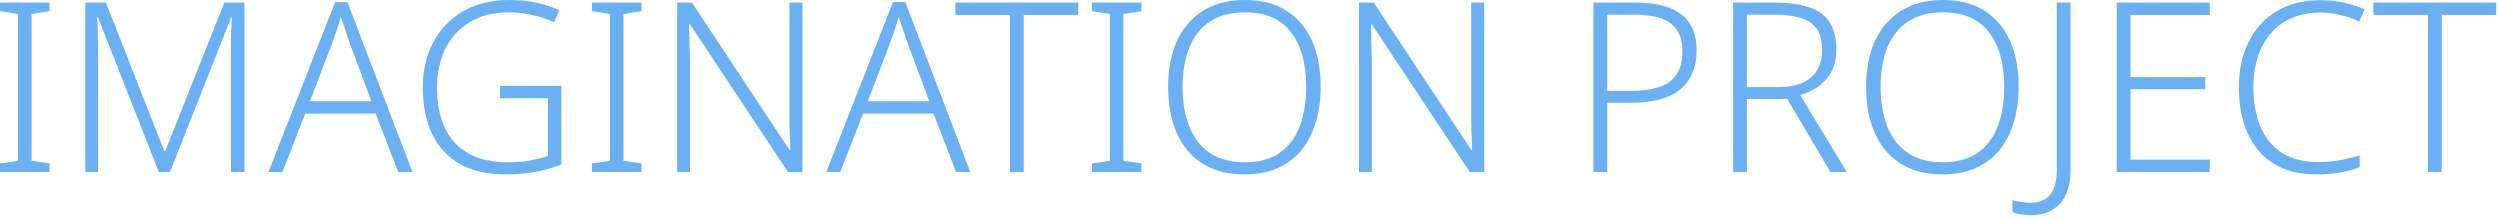
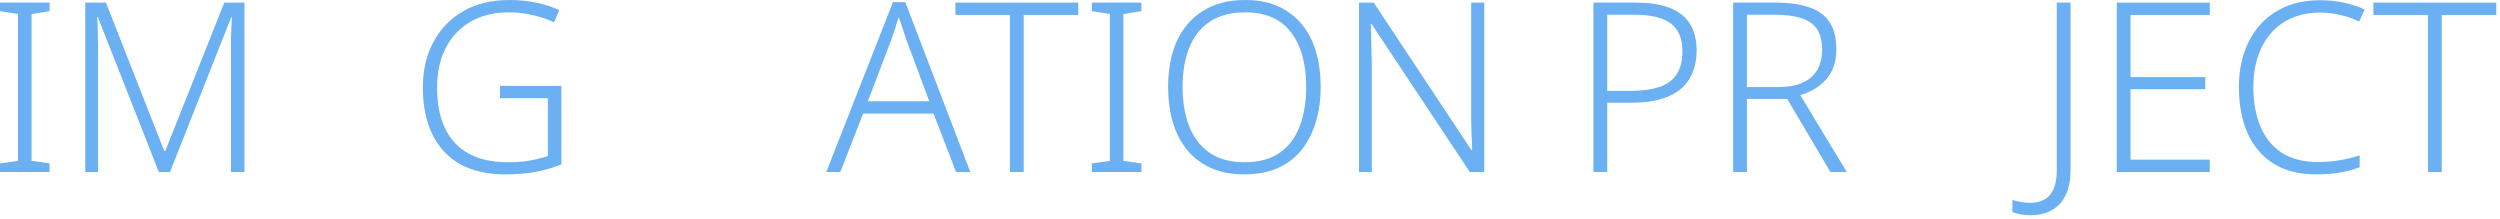
<svg xmlns="http://www.w3.org/2000/svg" width="411" height="36" viewBox="0 0 411 36" fill="none">
  <path d="M8.151 28.275H0V26.871L2.964 26.442V2.301L0 1.833V0.429H8.151V1.833L5.187 2.301V26.442L8.151 26.871V28.275Z" fill="#6AB0F2" />
  <path d="M26.112 28.275L16.089 2.808H15.972C16.024 3.276 16.05 3.809 16.05 4.407C16.076 4.979 16.089 5.59 16.089 6.24C16.115 6.864 16.128 7.514 16.128 8.19V28.275H14.022V0.429H17.415L27.009 24.843H27.165L36.876 0.429H40.191V28.275H37.968V7.956C37.968 7.384 37.968 6.799 37.968 6.201C37.994 5.603 38.02 5.018 38.046 4.446C38.072 3.874 38.098 3.341 38.124 2.847H38.007L27.945 28.275H26.112Z" fill="#6AB0F2" />
-   <path d="M65.466 28.275L61.761 18.681H50.178L46.434 28.275H44.133L55.092 0.351H57.12L67.806 28.275H65.466ZM57.315 6.591C57.237 6.331 57.12 5.98 56.964 5.538C56.808 5.096 56.652 4.628 56.496 4.134C56.34 3.64 56.184 3.198 56.028 2.808C55.898 3.25 55.755 3.705 55.599 4.173C55.469 4.641 55.326 5.083 55.17 5.499C55.04 5.915 54.91 6.292 54.78 6.63L50.958 16.653H61.059L57.315 6.591Z" fill="#6AB0F2" />
  <path d="M82.192 14.118H92.293V27.027C90.915 27.573 89.472 27.989 87.964 28.275C86.456 28.535 84.831 28.665 83.089 28.665C80.151 28.665 77.668 28.106 75.64 26.988C73.638 25.844 72.117 24.206 71.077 22.074C70.037 19.942 69.517 17.381 69.517 14.391C69.517 11.557 70.089 9.074 71.233 6.942C72.377 4.784 74.002 3.094 76.108 1.872C78.24 0.624 80.788 0 83.752 0C85.286 0 86.729 0.143 88.081 0.429C89.459 0.689 90.746 1.105 91.942 1.677L91.084 3.666C89.914 3.12 88.705 2.717 87.457 2.457C86.209 2.171 84.935 2.028 83.635 2.028C81.191 2.028 79.085 2.548 77.317 3.588C75.549 4.628 74.197 6.071 73.261 7.917C72.325 9.763 71.857 11.921 71.857 14.391C71.857 17.069 72.299 19.318 73.183 21.138C74.067 22.958 75.367 24.336 77.083 25.272C78.825 26.208 80.97 26.676 83.518 26.676C84.454 26.676 85.299 26.637 86.053 26.559C86.833 26.455 87.548 26.325 88.198 26.169C88.874 26.013 89.498 25.844 90.07 25.662V16.146H82.192V14.118Z" fill="#6AB0F2" />
-   <path d="M105.461 28.275H97.31V26.871L100.274 26.442V2.301L97.31 1.833V0.429H105.461V1.833L102.497 2.301V26.442L105.461 26.871V28.275Z" fill="#6AB0F2" />
-   <path d="M131.924 28.275H129.545L113.399 3.939H113.282C113.282 4.459 113.295 4.992 113.321 5.538C113.347 6.058 113.36 6.604 113.36 7.176C113.386 7.748 113.399 8.333 113.399 8.931C113.425 9.503 113.438 10.088 113.438 10.686V28.275H111.332V0.429H113.75L129.818 24.687H129.935C129.935 24.297 129.922 23.842 129.896 23.322C129.87 22.776 129.844 22.204 129.818 21.606C129.818 21.008 129.805 20.41 129.779 19.812C129.779 19.214 129.779 18.642 129.779 18.096V0.429H131.924V28.275Z" fill="#6AB0F2" />
  <path d="M157.177 28.275L153.472 18.681H141.889L138.145 28.275H135.844L146.803 0.351H148.831L159.517 28.275H157.177ZM149.026 6.591C148.948 6.331 148.831 5.98 148.675 5.538C148.519 5.096 148.363 4.628 148.207 4.134C148.051 3.64 147.895 3.198 147.739 2.808C147.609 3.25 147.466 3.705 147.31 4.173C147.18 4.641 147.037 5.083 146.881 5.499C146.751 5.915 146.621 6.292 146.491 6.63L142.669 16.653H152.77L149.026 6.591Z" fill="#6AB0F2" />
  <path d="M168.295 28.275H166.033V2.457H157.063V0.429H177.265V2.457H168.295V28.275Z" fill="#6AB0F2" />
  <path d="M187.65 28.275H179.499V26.871L182.463 26.442V2.301L179.499 1.833V0.429H187.65V1.833L184.686 2.301V26.442L187.65 26.871V28.275Z" fill="#6AB0F2" />
  <path d="M217.116 14.313C217.116 16.445 216.843 18.382 216.297 20.124C215.777 21.866 214.997 23.387 213.957 24.687C212.917 25.961 211.604 26.949 210.018 27.651C208.458 28.327 206.638 28.665 204.558 28.665C202.452 28.665 200.619 28.314 199.059 27.612C197.499 26.91 196.199 25.922 195.159 24.648C194.119 23.374 193.339 21.866 192.819 20.124C192.299 18.356 192.039 16.406 192.039 14.274C192.039 11.44 192.507 8.957 193.443 6.825C194.405 4.693 195.822 3.029 197.694 1.833C199.592 0.611 201.932 0 204.714 0C207.392 0 209.641 0.585 211.461 1.755C213.307 2.899 214.711 4.537 215.673 6.669C216.635 8.801 217.116 11.349 217.116 14.313ZM194.418 14.274C194.418 16.77 194.782 18.941 195.51 20.787C196.238 22.633 197.356 24.076 198.864 25.116C200.372 26.156 202.283 26.676 204.597 26.676C206.937 26.676 208.848 26.169 210.33 25.155C211.838 24.115 212.943 22.672 213.645 20.826C214.373 18.98 214.737 16.809 214.737 14.313C214.737 10.439 213.892 7.423 212.202 5.265C210.538 3.107 208.042 2.028 204.714 2.028C202.374 2.028 200.437 2.535 198.903 3.549C197.395 4.563 196.264 5.993 195.51 7.839C194.782 9.685 194.418 11.83 194.418 14.274Z" fill="#6AB0F2" />
  <path d="M244.011 28.275H241.632L225.486 3.939H225.369C225.369 4.459 225.382 4.992 225.408 5.538C225.434 6.058 225.447 6.604 225.447 7.176C225.473 7.748 225.486 8.333 225.486 8.931C225.512 9.503 225.525 10.088 225.525 10.686V28.275H223.419V0.429H225.837L241.905 24.687H242.022C242.022 24.297 242.009 23.842 241.983 23.322C241.957 22.776 241.931 22.204 241.905 21.606C241.905 21.008 241.892 20.41 241.866 19.812C241.866 19.214 241.866 18.642 241.866 18.096V0.429H244.011V28.275Z" fill="#6AB0F2" />
  <path d="M268.904 0.429C272.258 0.429 274.767 1.079 276.431 2.379C278.095 3.679 278.927 5.655 278.927 8.307C278.927 9.633 278.706 10.829 278.264 11.895C277.848 12.961 277.198 13.871 276.314 14.625C275.456 15.353 274.351 15.912 272.999 16.302C271.673 16.692 270.1 16.887 268.28 16.887H264.224V28.275H261.962V0.429H268.904ZM268.67 2.418H264.224V14.937H268.046C269.84 14.937 271.374 14.742 272.648 14.352C273.948 13.936 274.923 13.26 275.573 12.324C276.249 11.362 276.587 10.062 276.587 8.424C276.587 6.344 275.95 4.823 274.676 3.861C273.402 2.899 271.4 2.418 268.67 2.418Z" fill="#6AB0F2" />
  <path d="M291.87 0.429C294.106 0.429 295.965 0.689 297.447 1.209C298.929 1.703 300.034 2.509 300.762 3.627C301.516 4.745 301.893 6.227 301.893 8.073C301.893 9.503 301.633 10.725 301.113 11.739C300.593 12.727 299.878 13.546 298.968 14.196C298.084 14.82 297.083 15.301 295.965 15.639L303.609 28.275H300.918L293.82 16.263H287.19V28.275H284.928V0.429H291.87ZM291.675 2.418H287.19V14.313H292.455C293.963 14.313 295.25 14.079 296.316 13.611C297.382 13.143 298.188 12.454 298.734 11.544C299.28 10.608 299.553 9.477 299.553 8.151C299.553 6.721 299.267 5.59 298.695 4.758C298.123 3.926 297.252 3.328 296.082 2.964C294.912 2.6 293.443 2.418 291.675 2.418Z" fill="#6AB0F2" />
-   <path d="M331.869 14.313C331.869 16.445 331.596 18.382 331.05 20.124C330.53 21.866 329.75 23.387 328.71 24.687C327.67 25.961 326.357 26.949 324.771 27.651C323.211 28.327 321.391 28.665 319.311 28.665C317.205 28.665 315.372 28.314 313.812 27.612C312.252 26.91 310.952 25.922 309.912 24.648C308.872 23.374 308.092 21.866 307.572 20.124C307.052 18.356 306.792 16.406 306.792 14.274C306.792 11.44 307.26 8.957 308.196 6.825C309.158 4.693 310.575 3.029 312.447 1.833C314.345 0.611 316.685 0 319.467 0C322.145 0 324.394 0.585 326.214 1.755C328.06 2.899 329.464 4.537 330.426 6.669C331.388 8.801 331.869 11.349 331.869 14.313ZM309.171 14.274C309.171 16.77 309.535 18.941 310.263 20.787C310.991 22.633 312.109 24.076 313.617 25.116C315.125 26.156 317.036 26.676 319.35 26.676C321.69 26.676 323.601 26.169 325.083 25.155C326.591 24.115 327.696 22.672 328.398 20.826C329.126 18.98 329.49 16.809 329.49 14.313C329.49 10.439 328.645 7.423 326.955 5.265C325.291 3.107 322.795 2.028 319.467 2.028C317.127 2.028 315.19 2.535 313.656 3.549C312.148 4.563 311.017 5.993 310.263 7.839C309.535 9.685 309.171 11.83 309.171 14.274Z" fill="#6AB0F2" />
  <path d="M333.804 35.373C333.128 35.373 332.556 35.321 332.088 35.217C331.594 35.113 331.178 34.996 330.84 34.866V32.877C331.23 33.007 331.685 33.111 332.205 33.189C332.699 33.293 333.219 33.345 333.765 33.345C334.727 33.345 335.533 33.15 336.183 32.76C336.833 32.37 337.314 31.785 337.626 31.005C337.964 30.225 338.133 29.25 338.133 28.08V0.429H340.395V28.041C340.395 29.549 340.148 30.849 339.654 31.941C339.16 33.059 338.419 33.904 337.431 34.476C336.469 35.074 335.26 35.373 333.804 35.373Z" fill="#6AB0F2" />
  <path d="M363.286 28.275H347.998V0.429H363.286V2.457H350.26V12.675H362.545V14.664H350.26V26.247H363.286V28.275Z" fill="#6AB0F2" />
  <path d="M381.411 2.067C379.695 2.067 378.148 2.366 376.77 2.964C375.418 3.536 374.274 4.368 373.338 5.46C372.402 6.526 371.687 7.813 371.193 9.321C370.699 10.803 370.452 12.454 370.452 14.274C370.452 16.77 370.842 18.954 371.622 20.826C372.402 22.672 373.572 24.102 375.132 25.116C376.718 26.13 378.681 26.637 381.021 26.637C382.373 26.637 383.621 26.533 384.765 26.325C385.909 26.117 386.962 25.857 387.924 25.545V27.495C386.988 27.859 385.935 28.145 384.765 28.353C383.621 28.561 382.282 28.665 380.748 28.665C377.966 28.665 375.626 28.067 373.728 26.871C371.856 25.675 370.439 23.998 369.477 21.84C368.541 19.682 368.073 17.16 368.073 14.274C368.073 12.22 368.372 10.322 368.97 8.58C369.568 6.838 370.439 5.33 371.583 4.056C372.727 2.782 374.118 1.794 375.756 1.092C377.42 0.39 379.318 0.039 381.45 0.039C382.776 0.039 384.05 0.169 385.272 0.429C386.52 0.689 387.677 1.066 388.743 1.56L387.846 3.549C386.858 3.055 385.818 2.691 384.726 2.457C383.66 2.197 382.555 2.067 381.411 2.067Z" fill="#6AB0F2" />
  <path d="M401.419 28.275H399.157V2.457H390.187V0.429H410.389V2.457H401.419V28.275Z" fill="#6AB0F2" />
</svg>